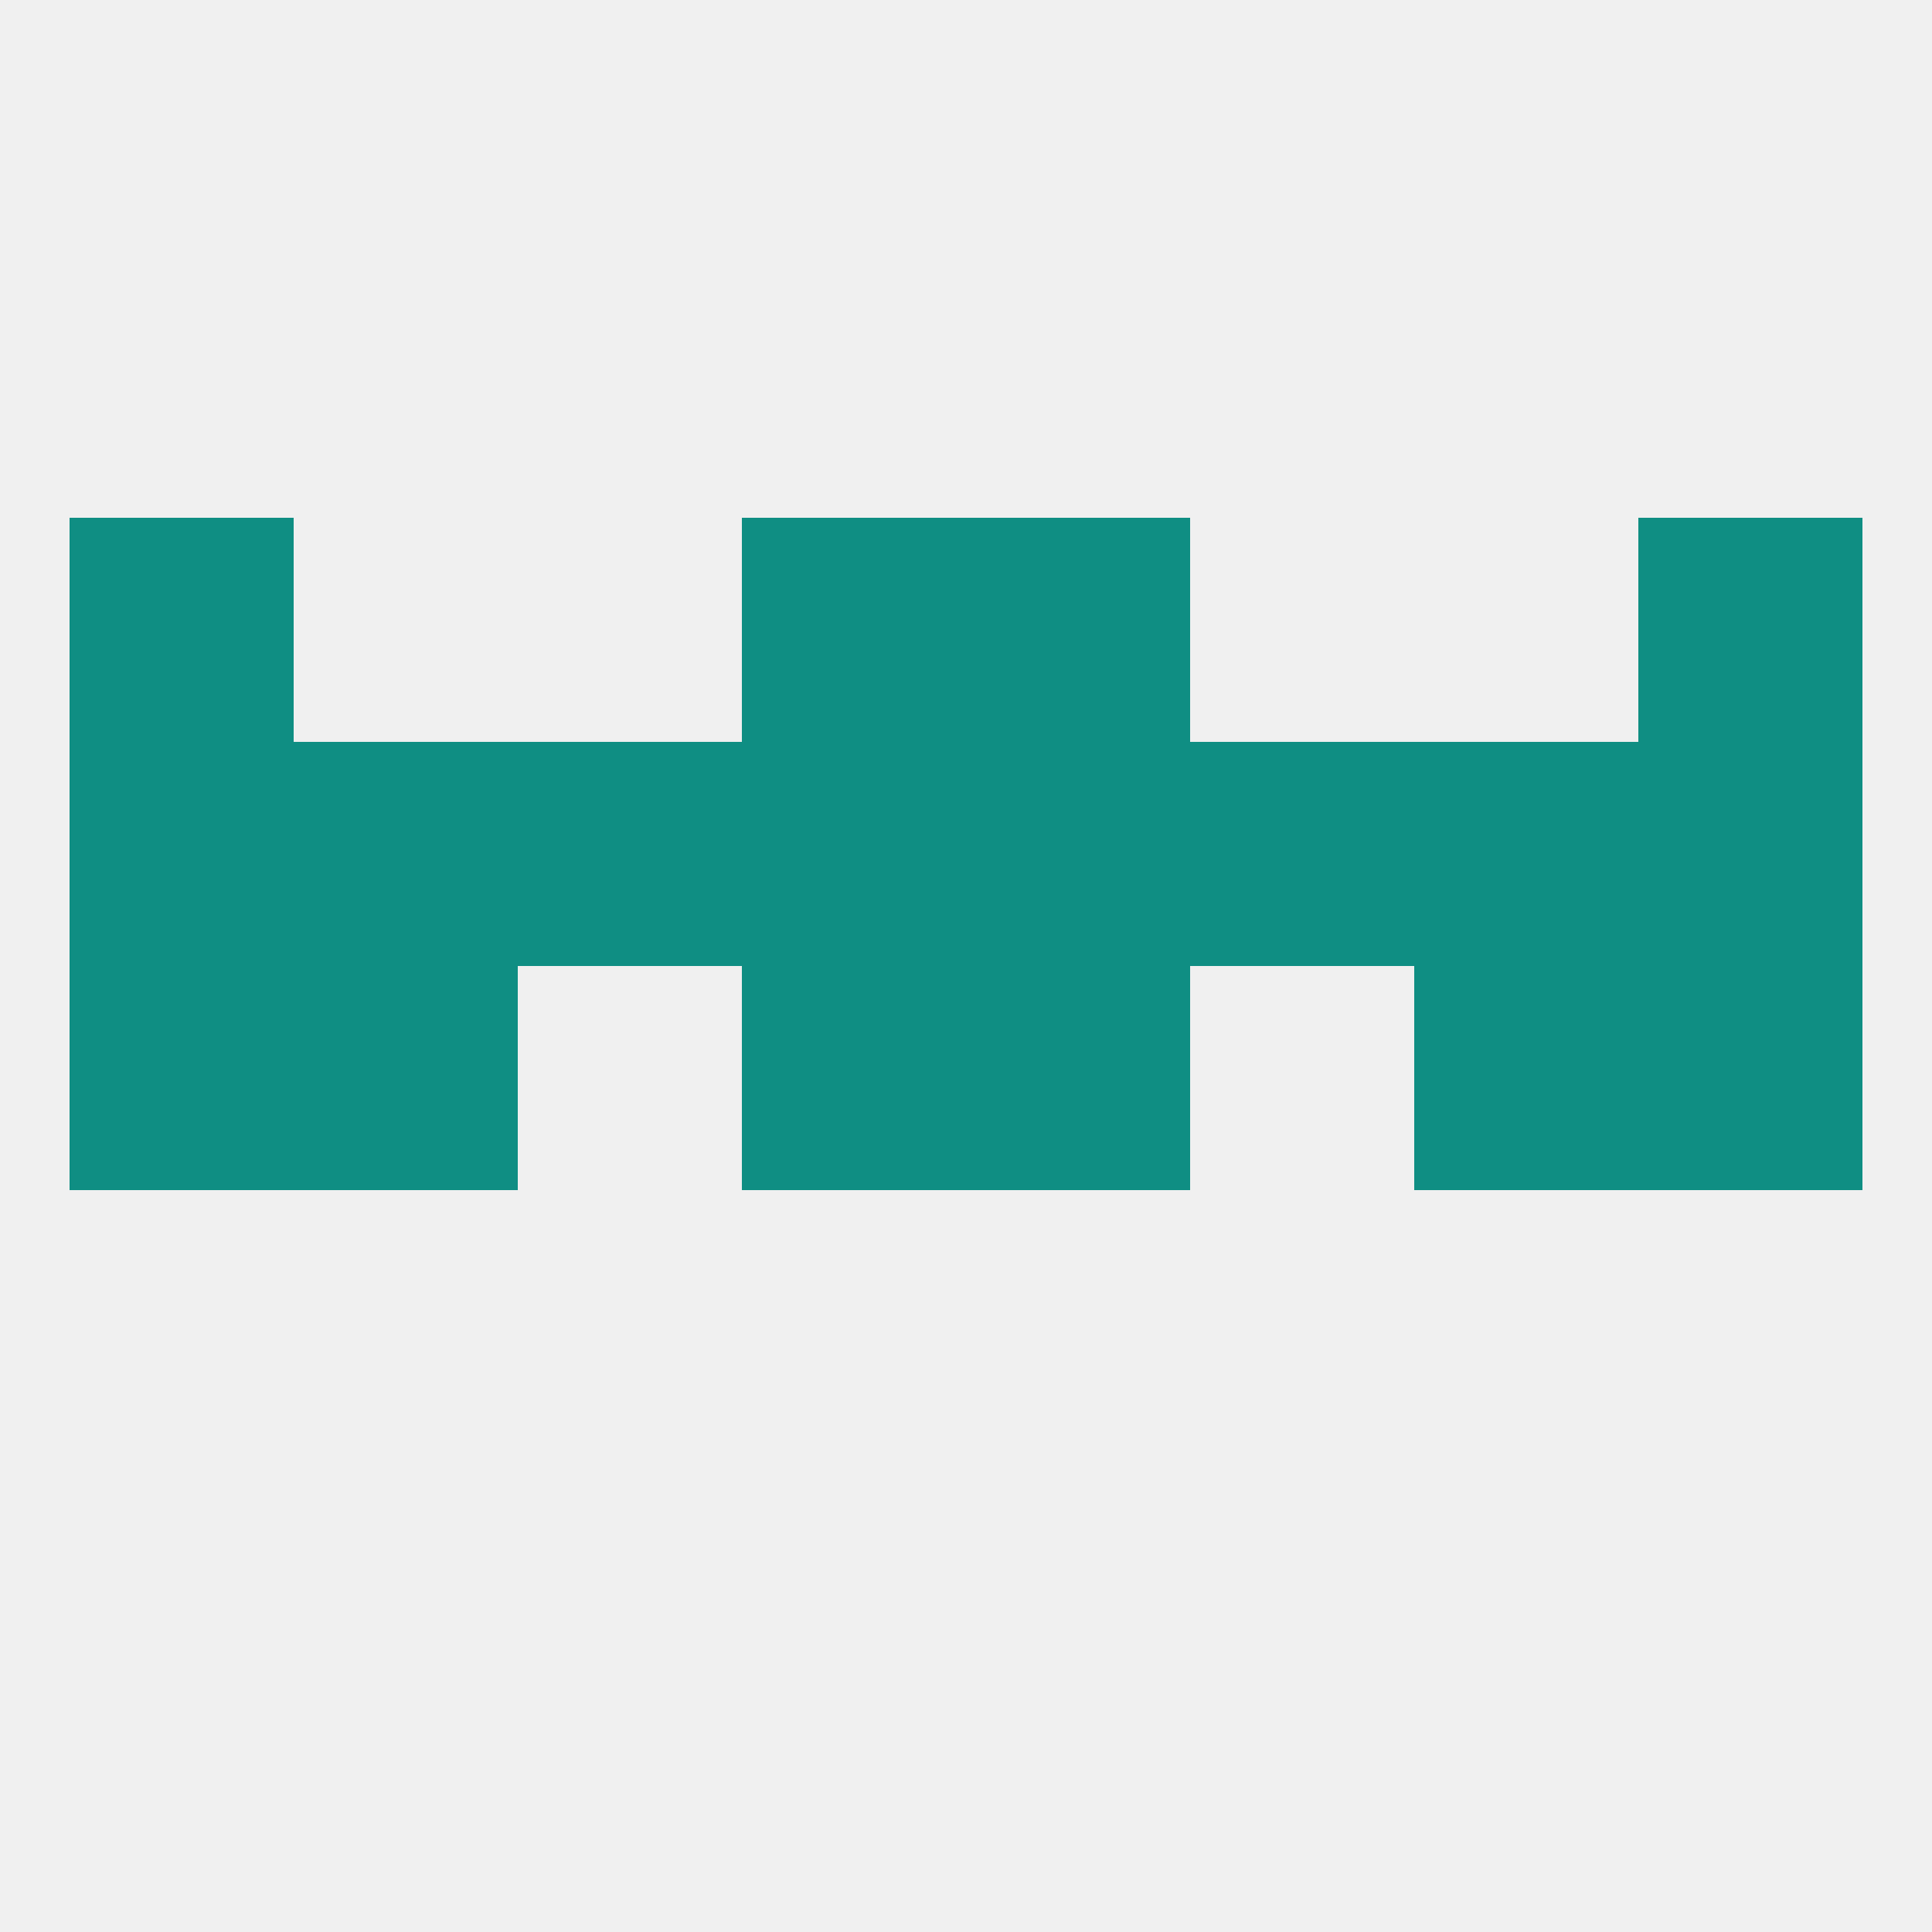
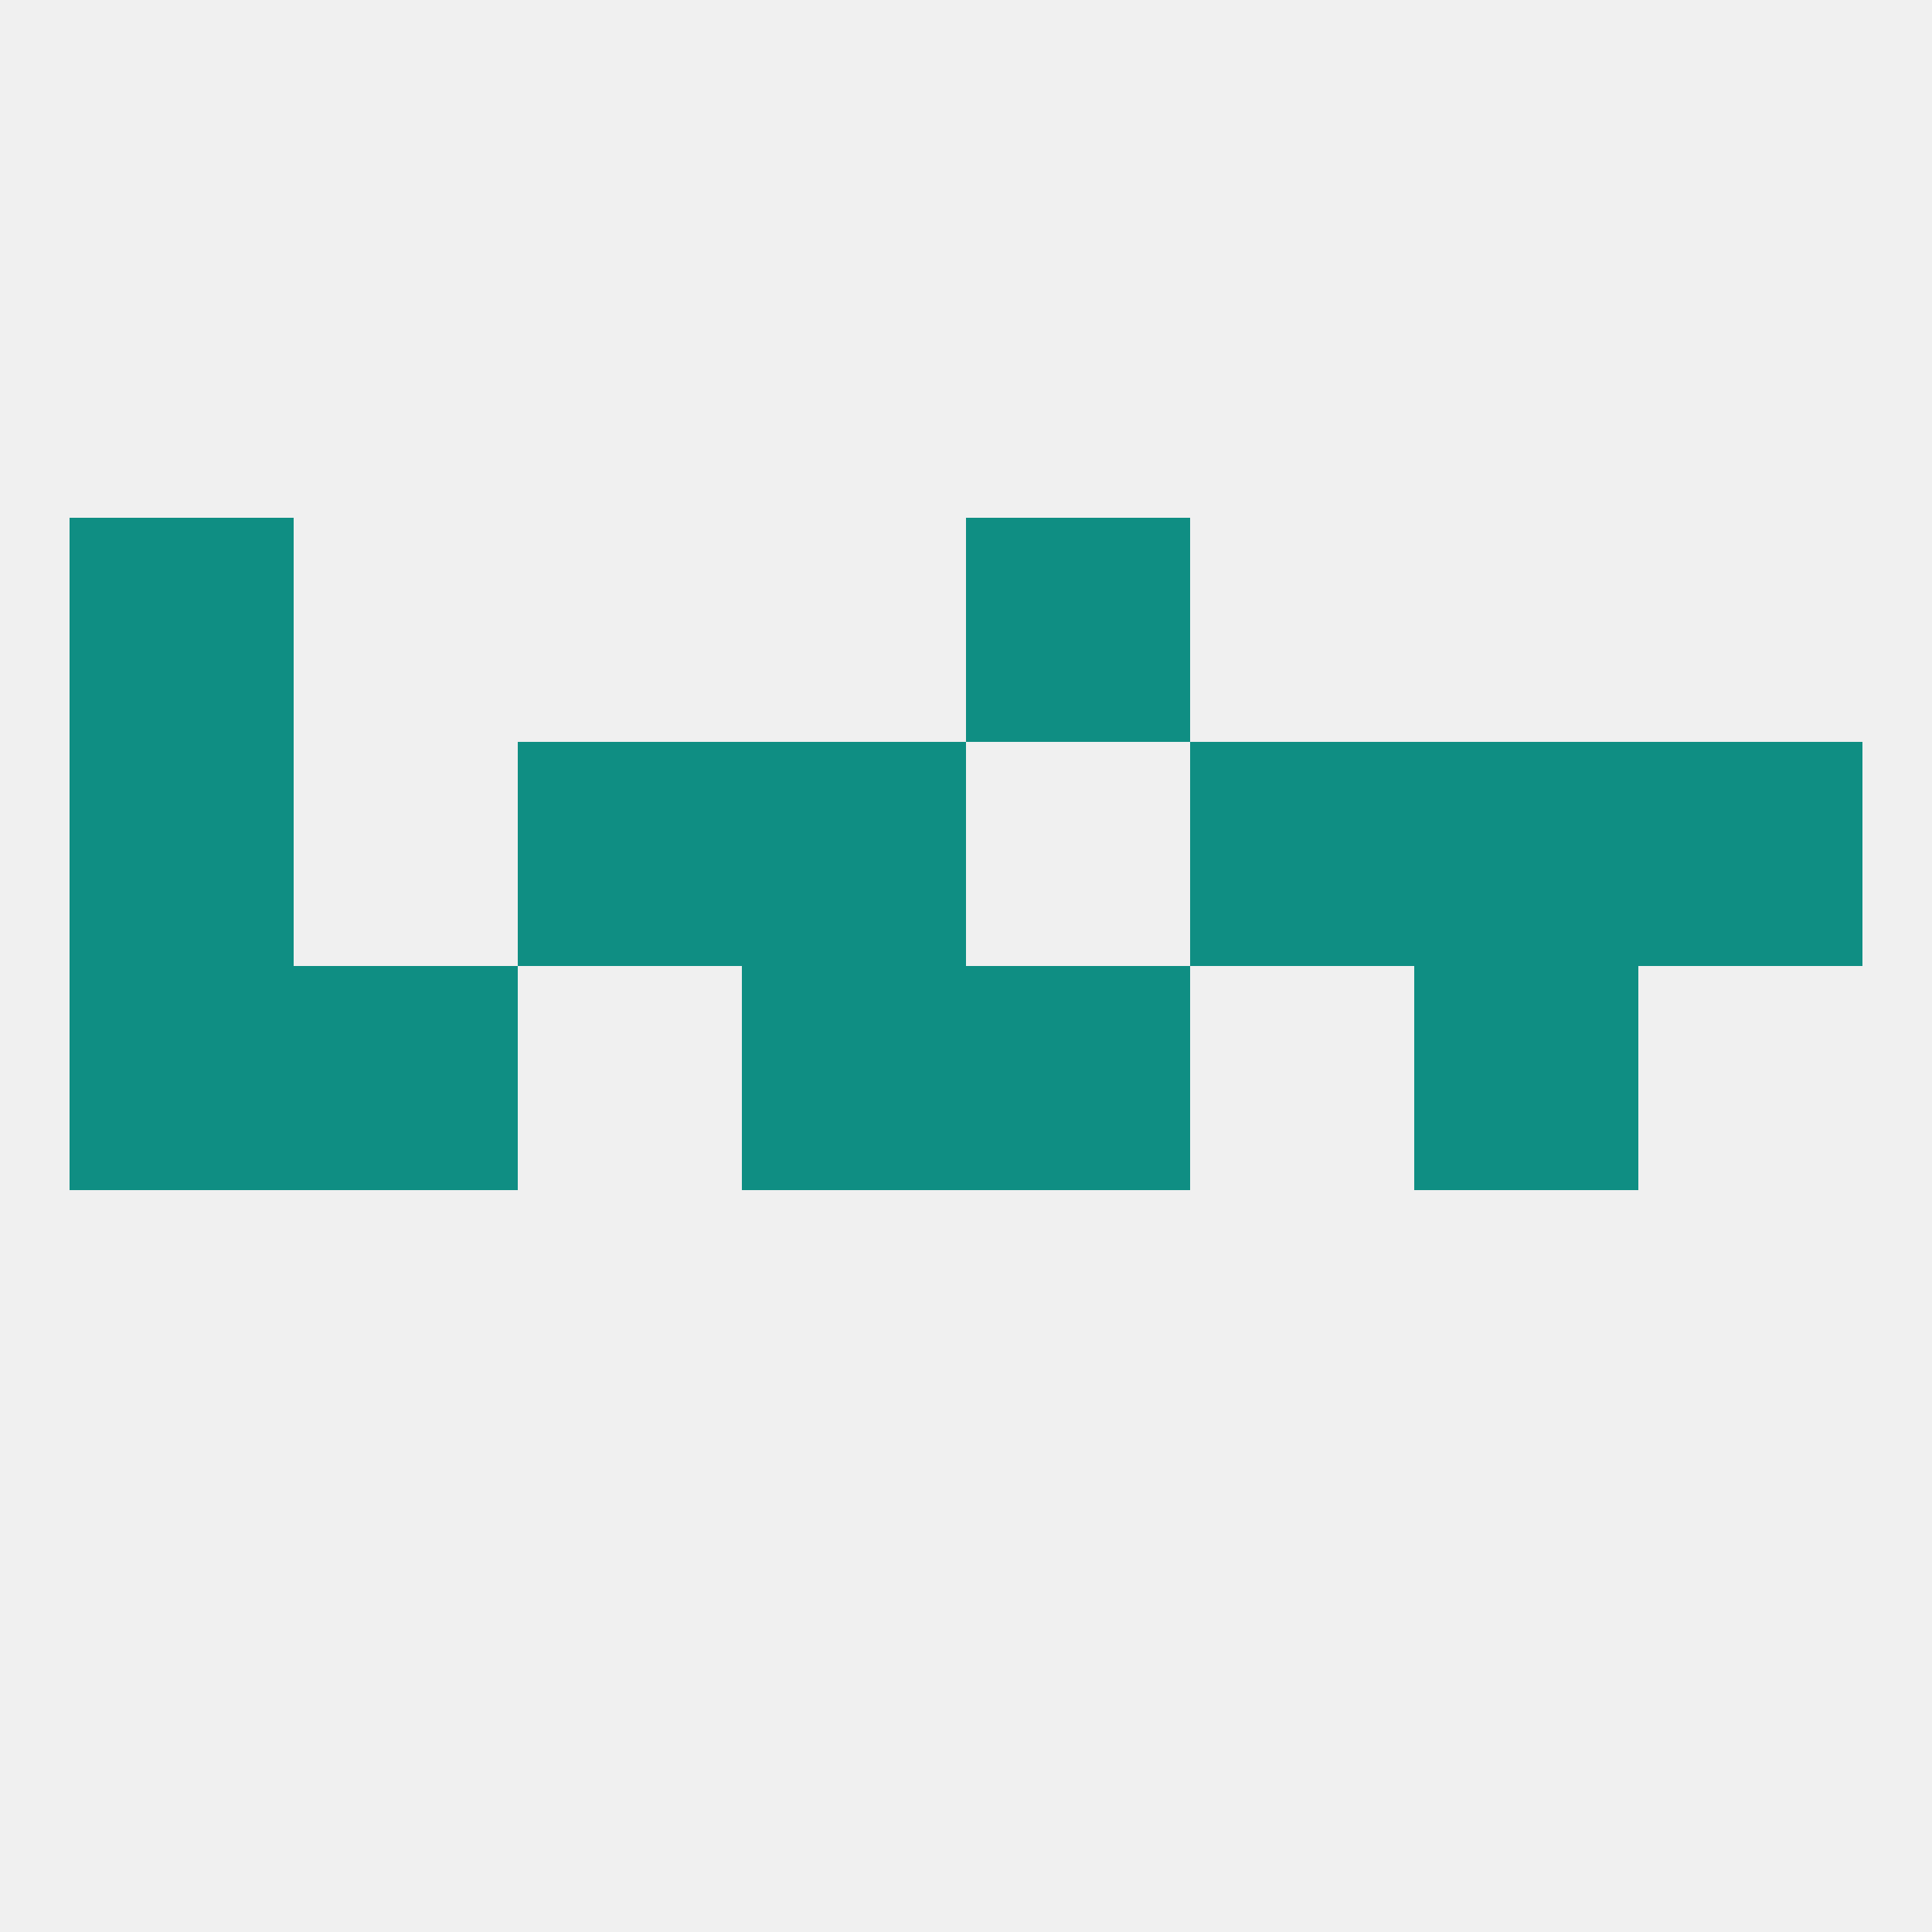
<svg xmlns="http://www.w3.org/2000/svg" version="1.1" baseprofile="full" width="250" height="250" viewBox="0 0 250 250">
  <rect width="100%" height="100%" fill="rgba(240,240,240,255)" />
  <rect x="183" y="96" width="29" height="29" fill="rgba(15,142,131,255)" />
  <rect x="67" y="96" width="29" height="29" fill="rgba(15,142,131,255)" />
  <rect x="96" y="96" width="29" height="29" fill="rgba(15,142,131,255)" />
  <rect x="9" y="96" width="29" height="29" fill="rgba(15,142,131,255)" />
-   <rect x="38" y="96" width="29" height="29" fill="rgba(15,142,131,255)" />
  <rect x="154" y="96" width="29" height="29" fill="rgba(15,142,131,255)" />
-   <rect x="125" y="96" width="29" height="29" fill="rgba(15,142,131,255)" />
  <rect x="212" y="96" width="29" height="29" fill="rgba(15,142,131,255)" />
  <rect x="183" y="125" width="29" height="29" fill="rgba(15,142,131,255)" />
  <rect x="9" y="125" width="29" height="29" fill="rgba(15,142,131,255)" />
-   <rect x="212" y="125" width="29" height="29" fill="rgba(15,142,131,255)" />
  <rect x="96" y="125" width="29" height="29" fill="rgba(15,142,131,255)" />
  <rect x="125" y="125" width="29" height="29" fill="rgba(15,142,131,255)" />
  <rect x="38" y="125" width="29" height="29" fill="rgba(15,142,131,255)" />
-   <rect x="96" y="67" width="29" height="29" fill="rgba(15,142,131,255)" />
  <rect x="125" y="67" width="29" height="29" fill="rgba(15,142,131,255)" />
  <rect x="9" y="67" width="29" height="29" fill="rgba(15,142,131,255)" />
-   <rect x="212" y="67" width="29" height="29" fill="rgba(15,142,131,255)" />
</svg>